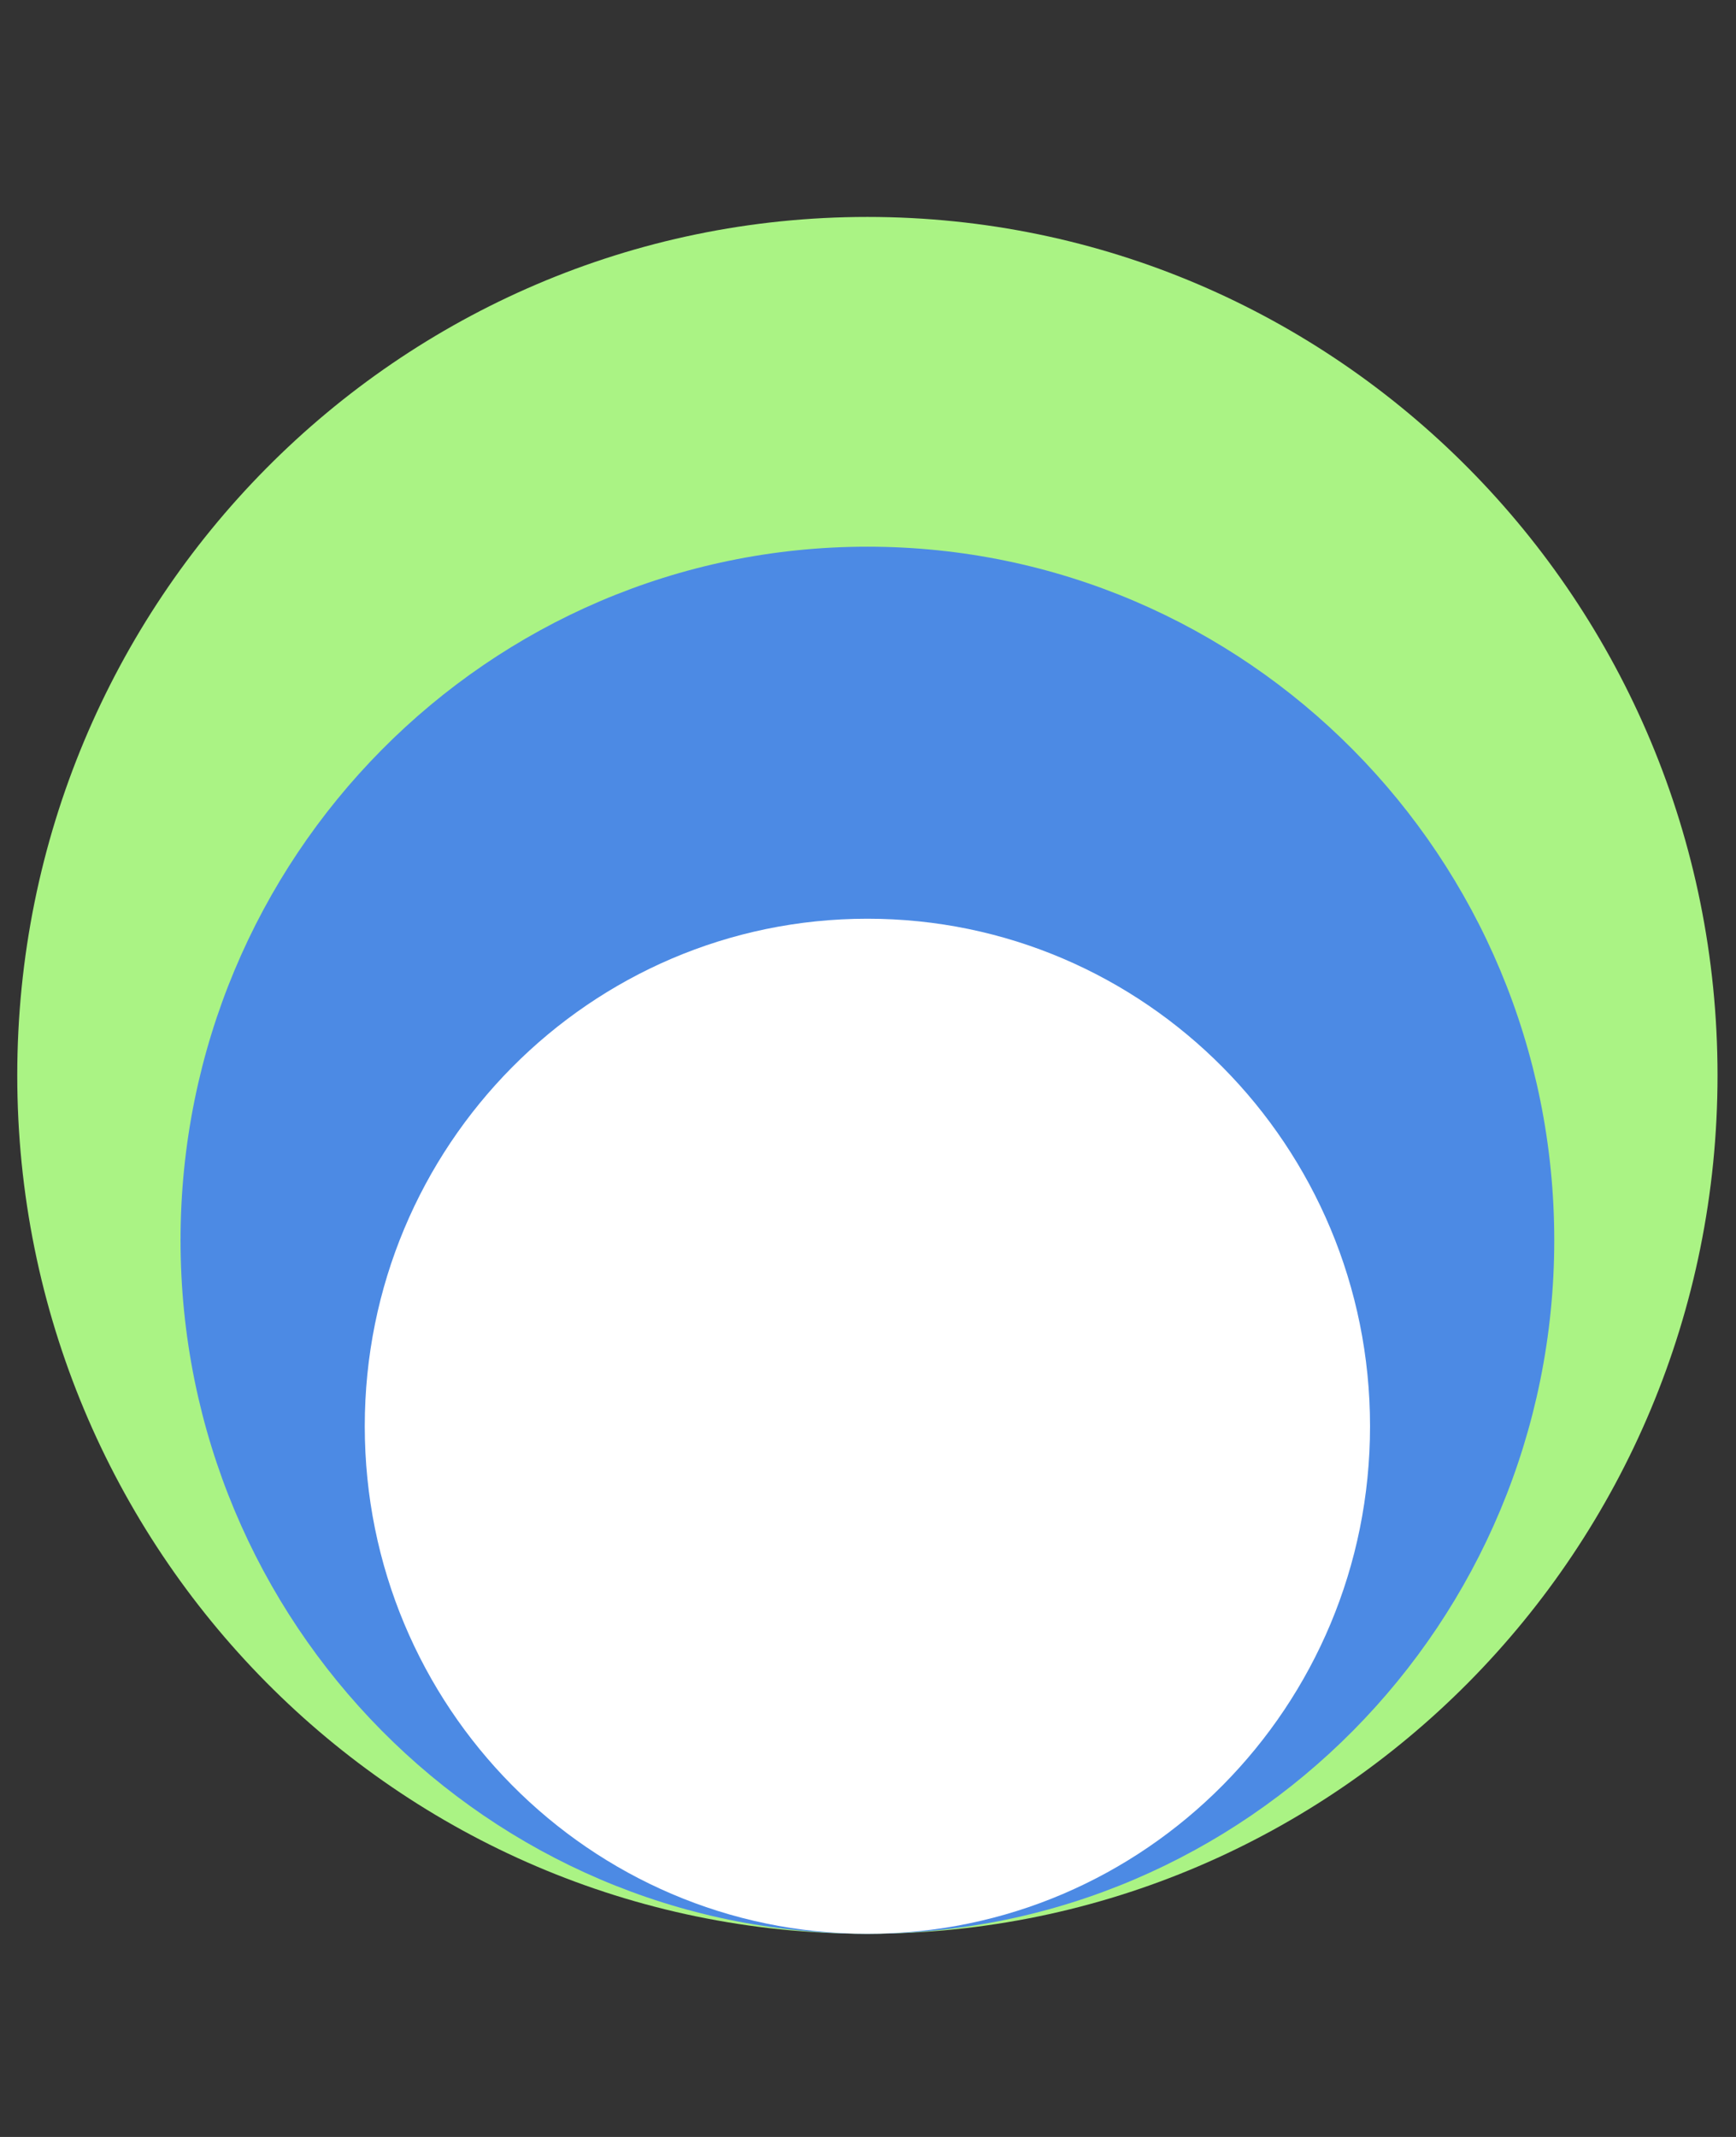
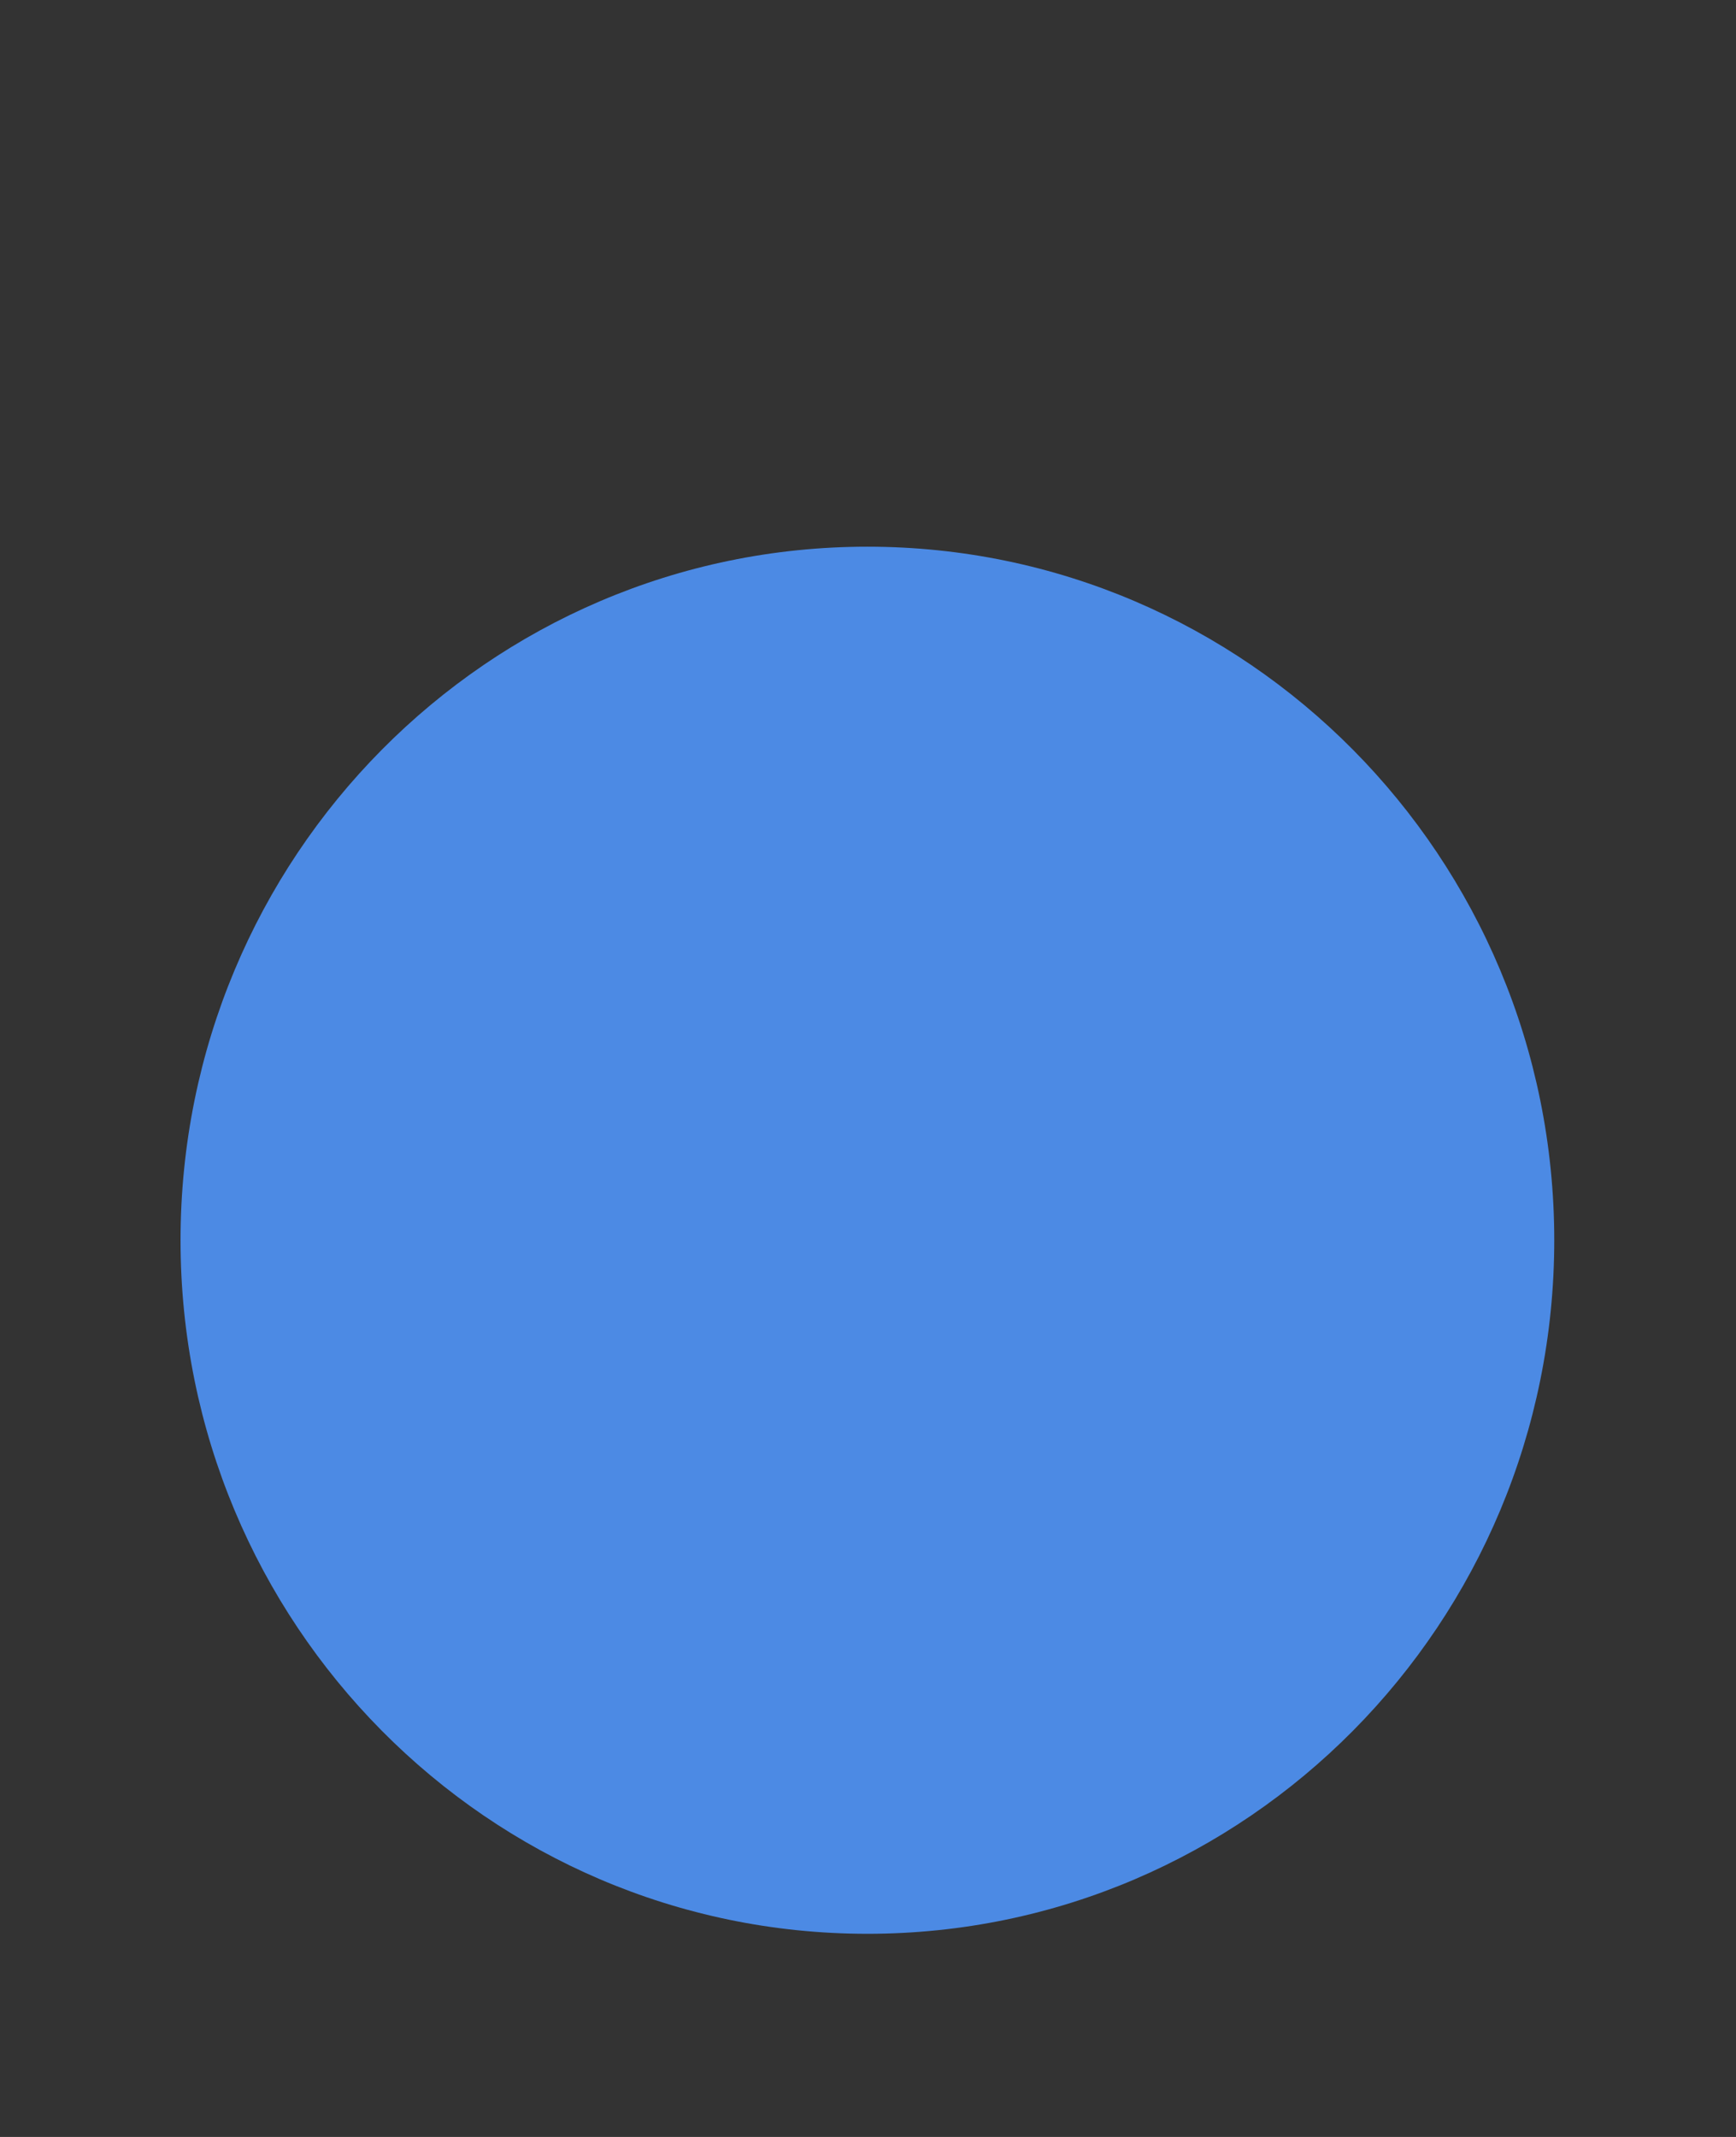
<svg xmlns="http://www.w3.org/2000/svg" width="52" height="64" viewBox="0 0 52 64" fill="none">
  <rect x="0" y="0" width="52" height="64" fill="#333333" stroke="none" />
  <g id="layout 1">
    <g id="Group">
      <g id="Group_2">
-         <path id="Vector" d="M25.982 57.916C40.046 57.916 51.447 46.405 51.447 32.206C51.447 18.007 40.046 6.497 25.982 6.497C11.918 6.497 0.517 18.007 0.517 32.206C0.517 46.405 11.918 57.916 25.982 57.916Z" fill="#AAF384" />
-       </g>
+         </g>
      <g id="Group_3">
        <path id="Vector_2" d="M25.982 57.916C37.344 57.916 46.556 48.616 46.556 37.145C46.556 25.673 37.344 16.373 25.982 16.373C14.619 16.373 5.408 25.673 5.408 37.145C5.408 48.616 14.619 57.916 25.982 57.916Z" fill="#4C8AE4" />
      </g>
      <g id="Group_4">
-         <path id="Vector_3" d="M25.982 57.916C34.297 57.916 41.038 51.111 41.038 42.715C41.038 34.321 34.297 27.515 25.982 27.515C17.667 27.515 10.926 34.321 10.926 42.715C10.926 51.111 17.667 57.916 25.982 57.916Z" fill="white" />
-       </g>
+         </g>
    </g>
  </g>
</svg>